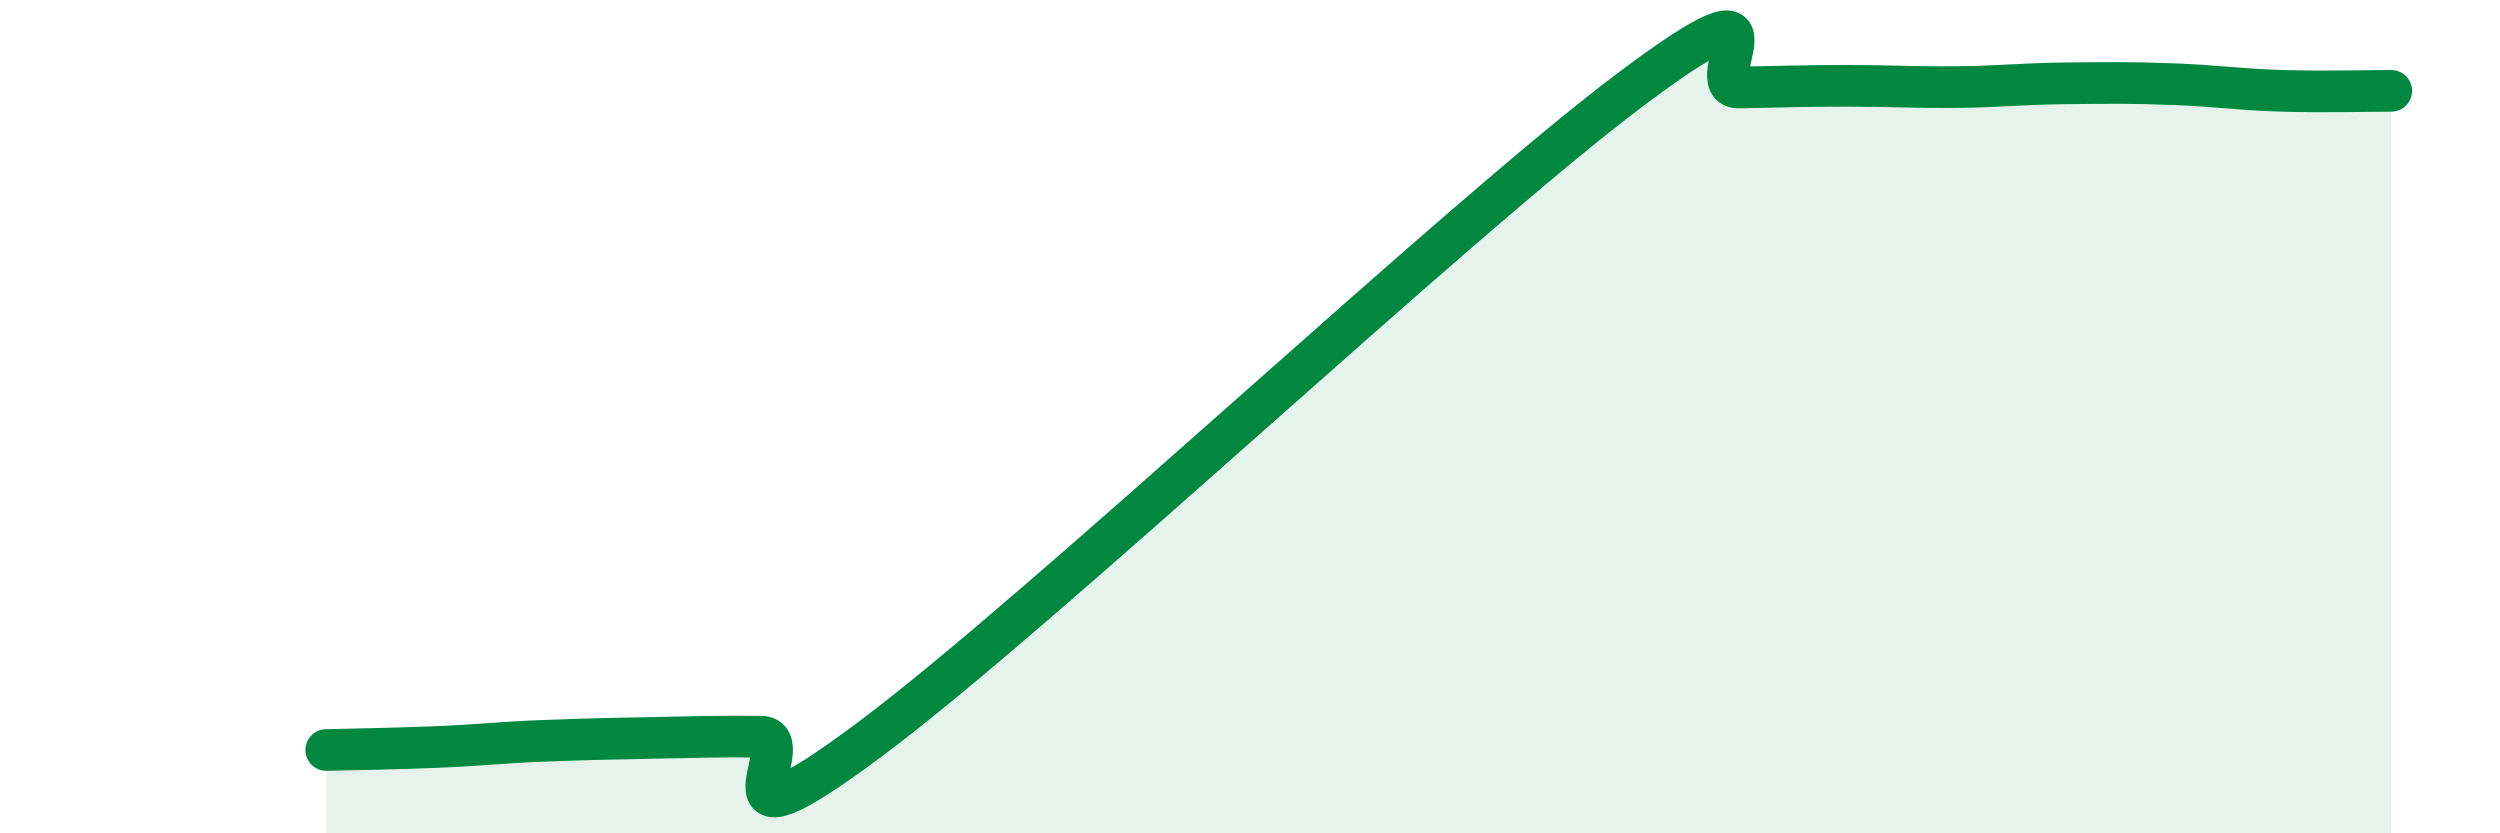
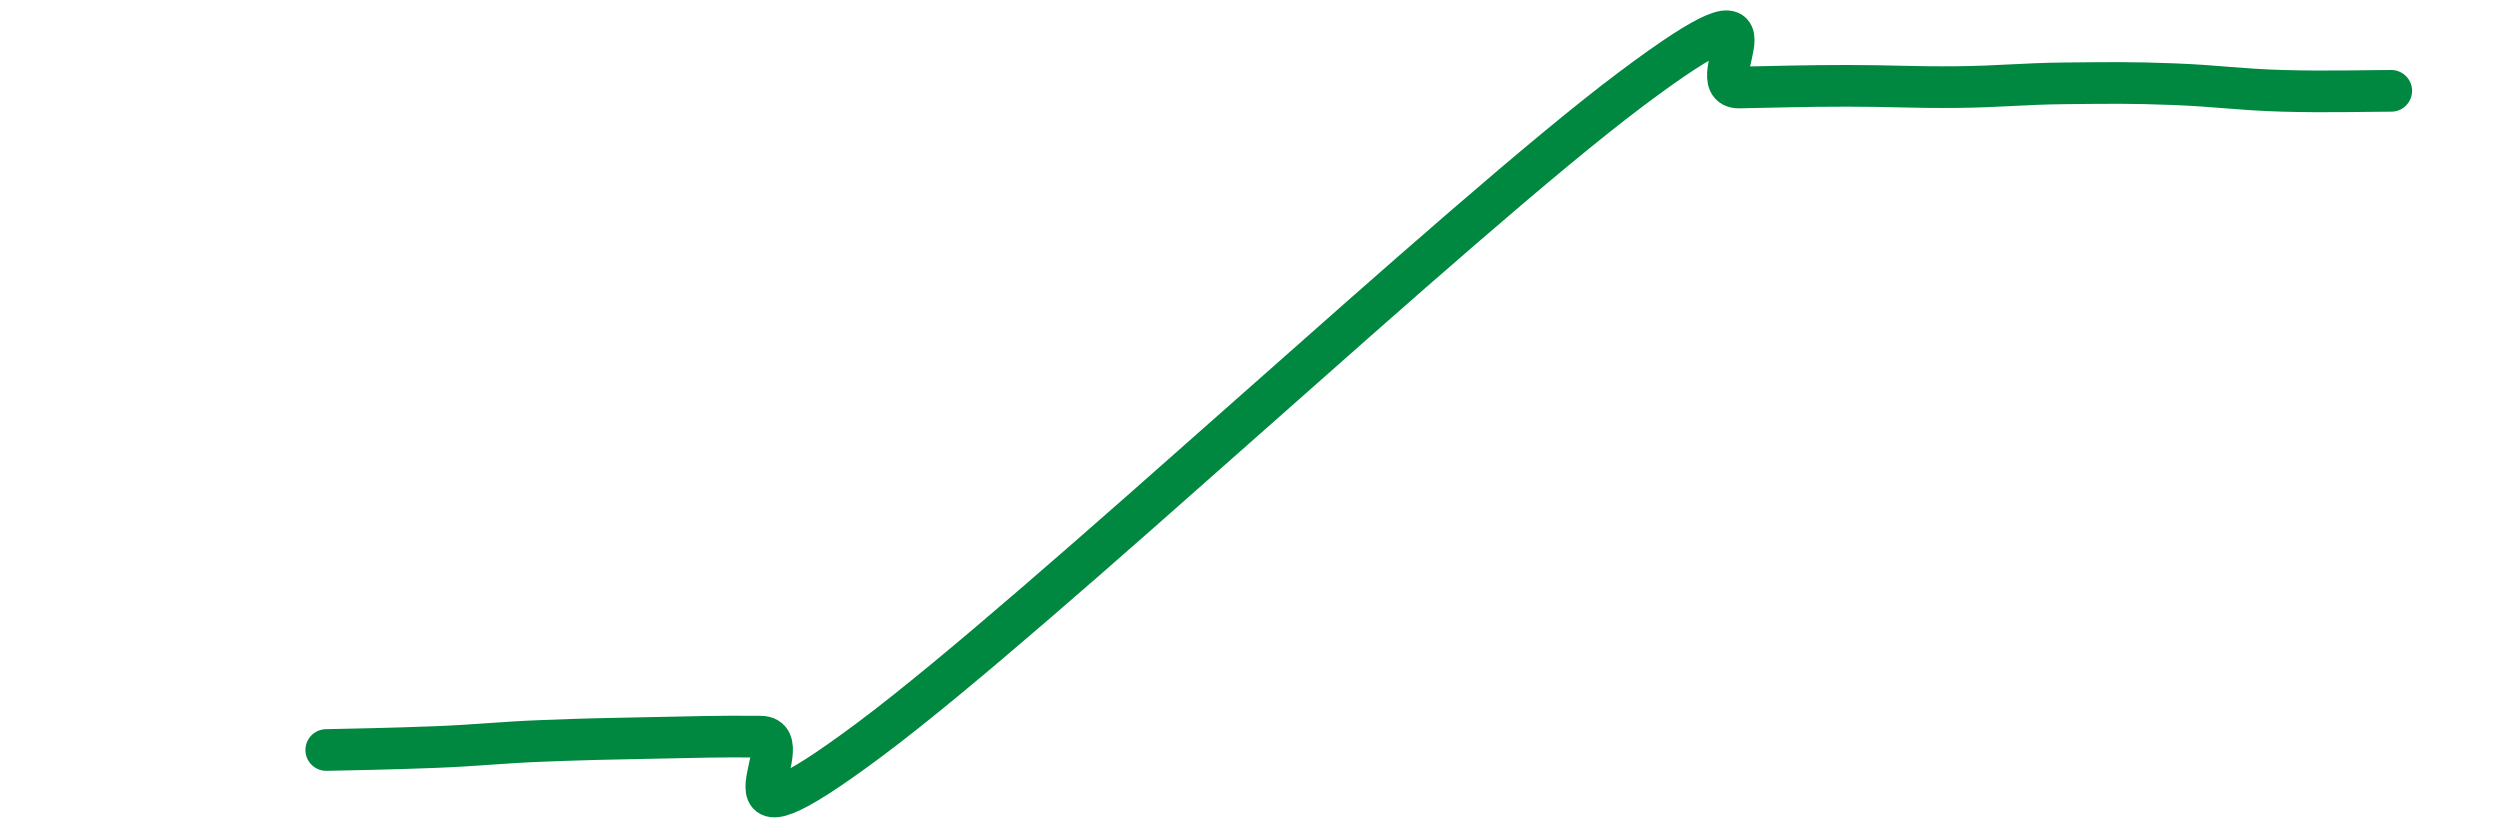
<svg xmlns="http://www.w3.org/2000/svg" width="60" height="20" viewBox="0 0 60 20">
-   <path d="M 7.83,18 C 8.35,17.99 9.39,17.97 10.43,17.93 C 11.47,17.89 12,17.82 13.04,17.78 C 14.08,17.74 14.61,17.73 15.65,17.71 C 16.69,17.69 17.22,17.67 18.26,17.68 C 19.3,17.69 16.7,20.86 20.87,17.75 C 25.04,14.64 34.96,5.28 39.13,2.15 C 43.3,-0.98 40.7,2.12 41.74,2.1 C 42.78,2.08 43.31,2.06 44.35,2.06 C 45.39,2.06 45.92,2.1 46.96,2.09 C 48,2.08 48.53,2.01 49.57,2 C 50.61,1.99 51.13,1.98 52.17,2.02 C 53.21,2.06 53.74,2.15 54.78,2.18 C 55.82,2.21 56.87,2.18 57.39,2.18L57.39 20L7.83 20Z" fill="#008740" opacity="0.1" stroke-linecap="round" stroke-linejoin="round" />
  <path d="M 7.83,18 C 8.35,17.99 9.39,17.97 10.43,17.93 C 11.47,17.89 12,17.82 13.04,17.78 C 14.08,17.74 14.61,17.73 15.65,17.71 C 16.69,17.69 17.22,17.67 18.26,17.68 C 19.3,17.69 16.7,20.86 20.87,17.75 C 25.04,14.64 34.96,5.28 39.13,2.15 C 43.3,-0.98 40.7,2.12 41.74,2.1 C 42.78,2.08 43.31,2.06 44.35,2.06 C 45.39,2.06 45.92,2.1 46.96,2.09 C 48,2.08 48.53,2.01 49.57,2 C 50.61,1.99 51.13,1.98 52.17,2.02 C 53.21,2.06 53.74,2.15 54.78,2.18 C 55.82,2.21 56.87,2.18 57.39,2.18" stroke="#008740" stroke-width="1" fill="none" stroke-linecap="round" stroke-linejoin="round" />
</svg>